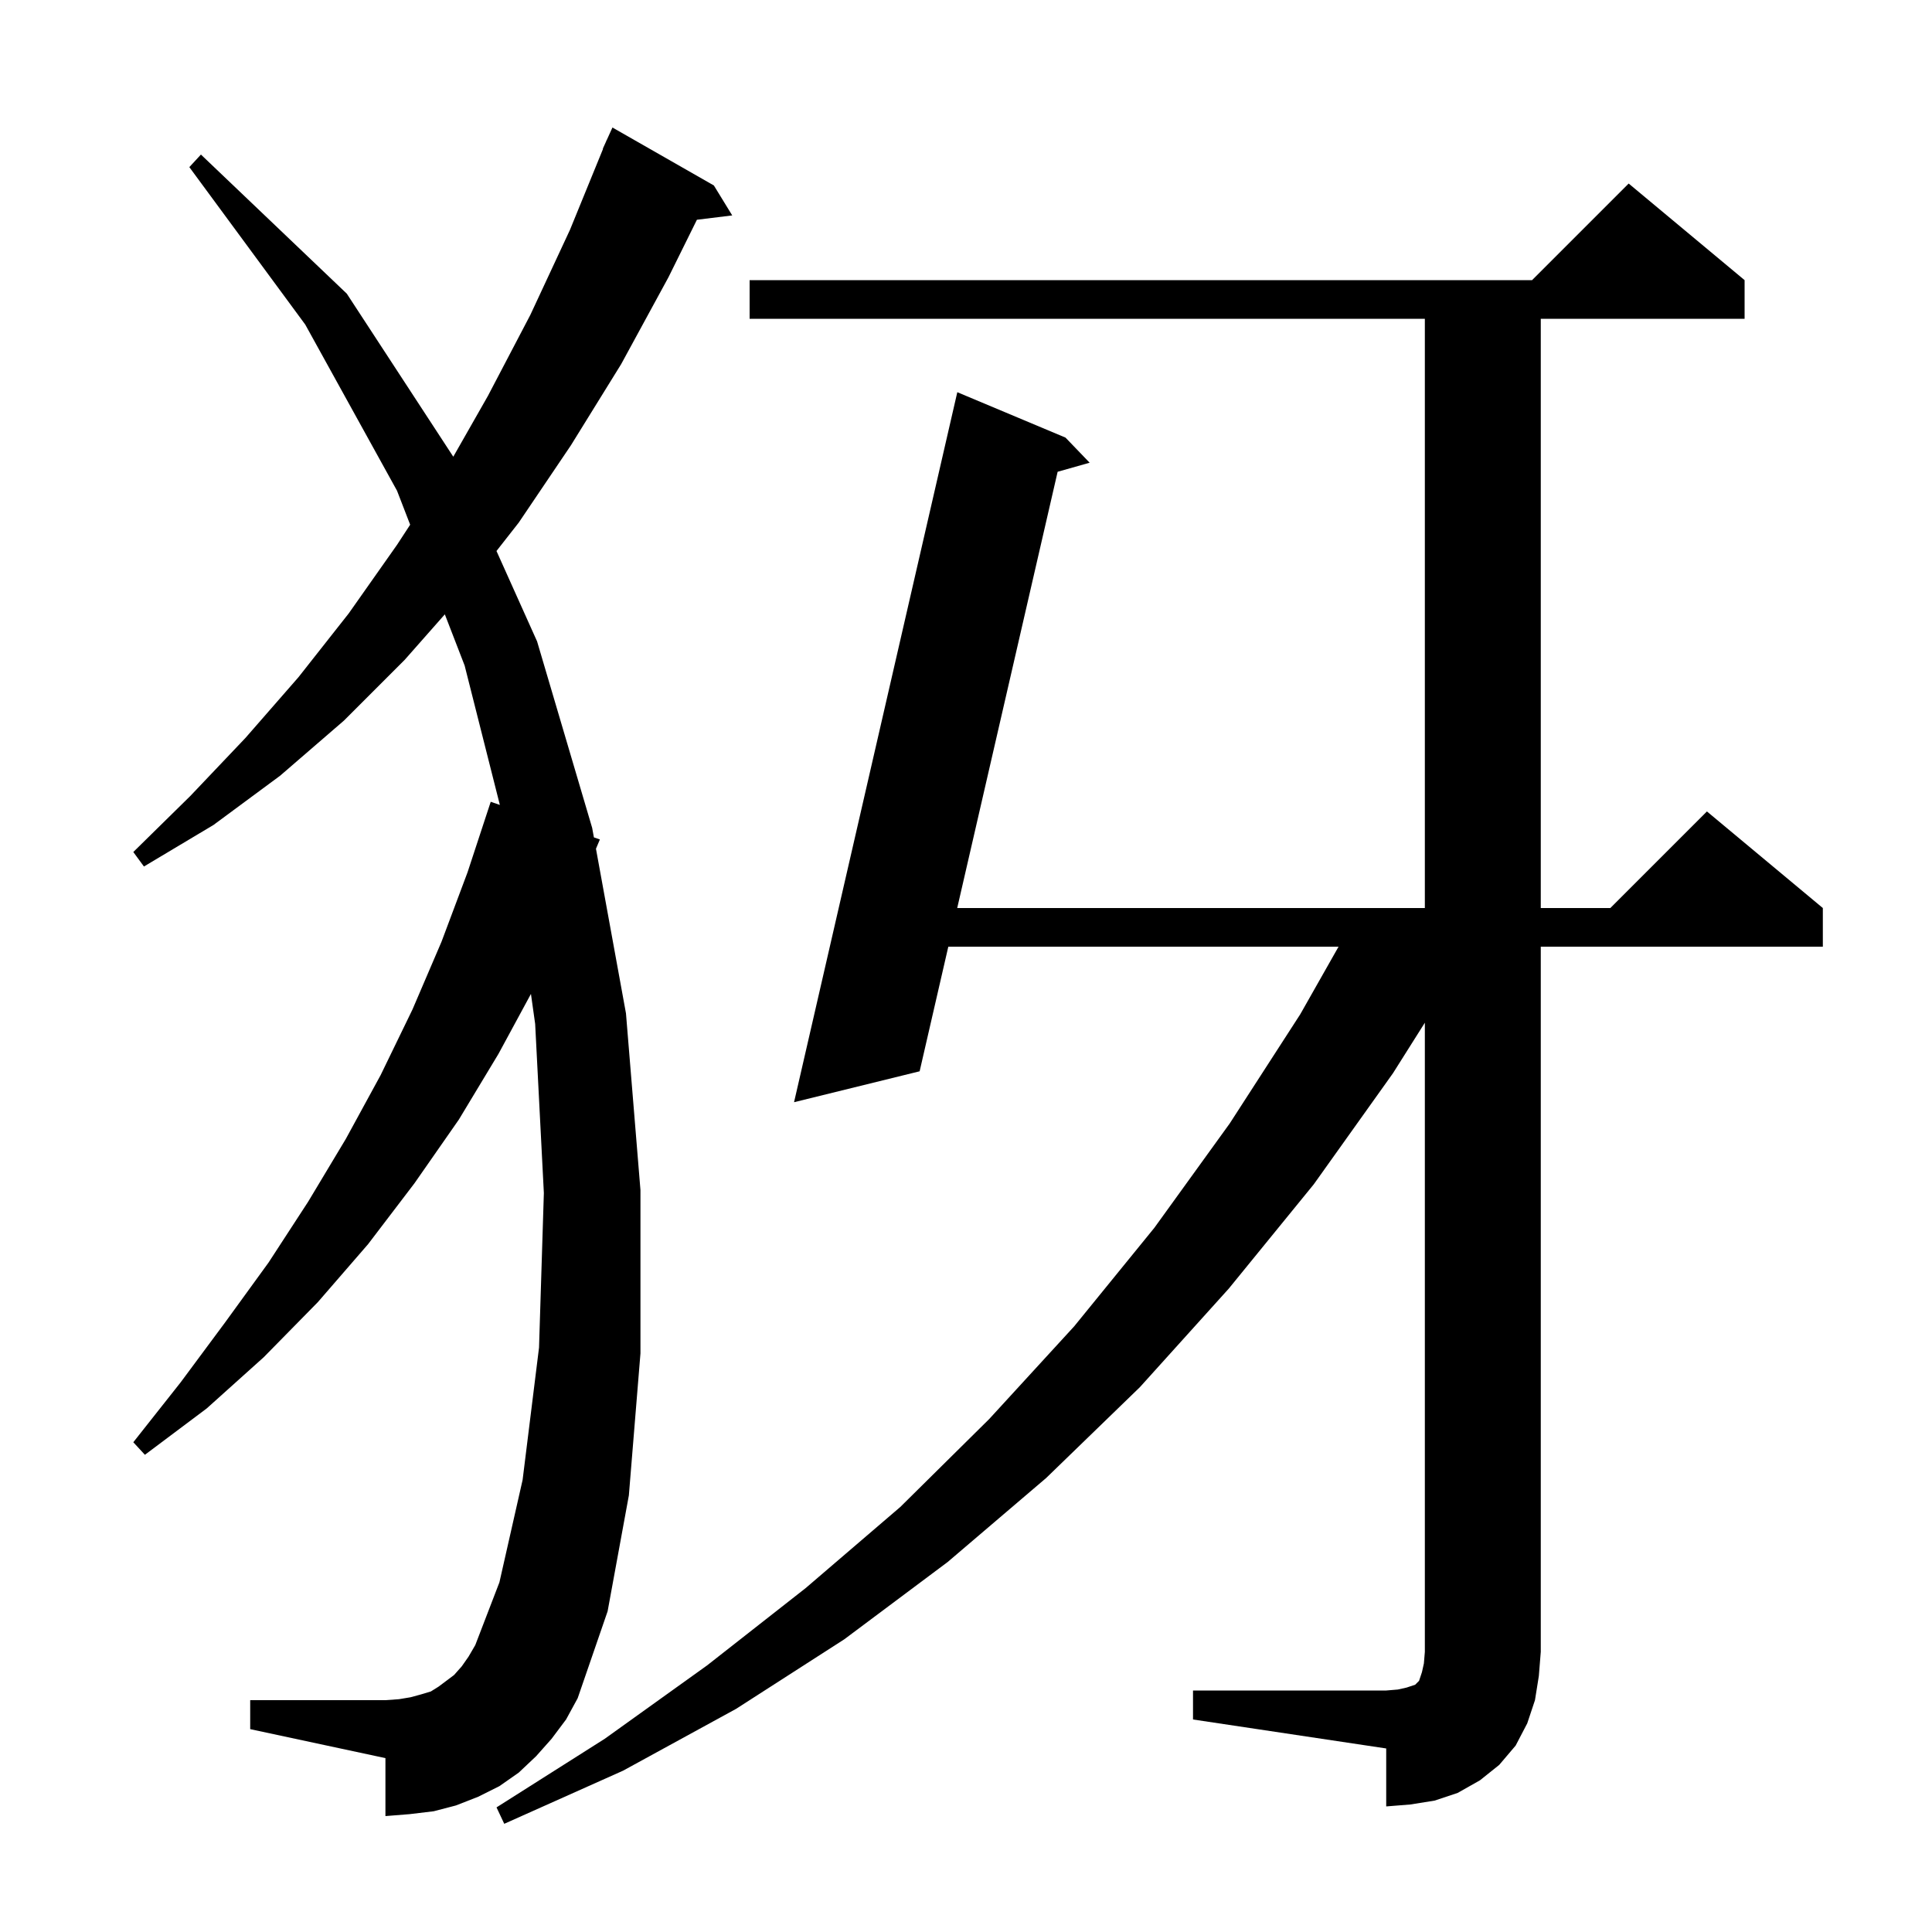
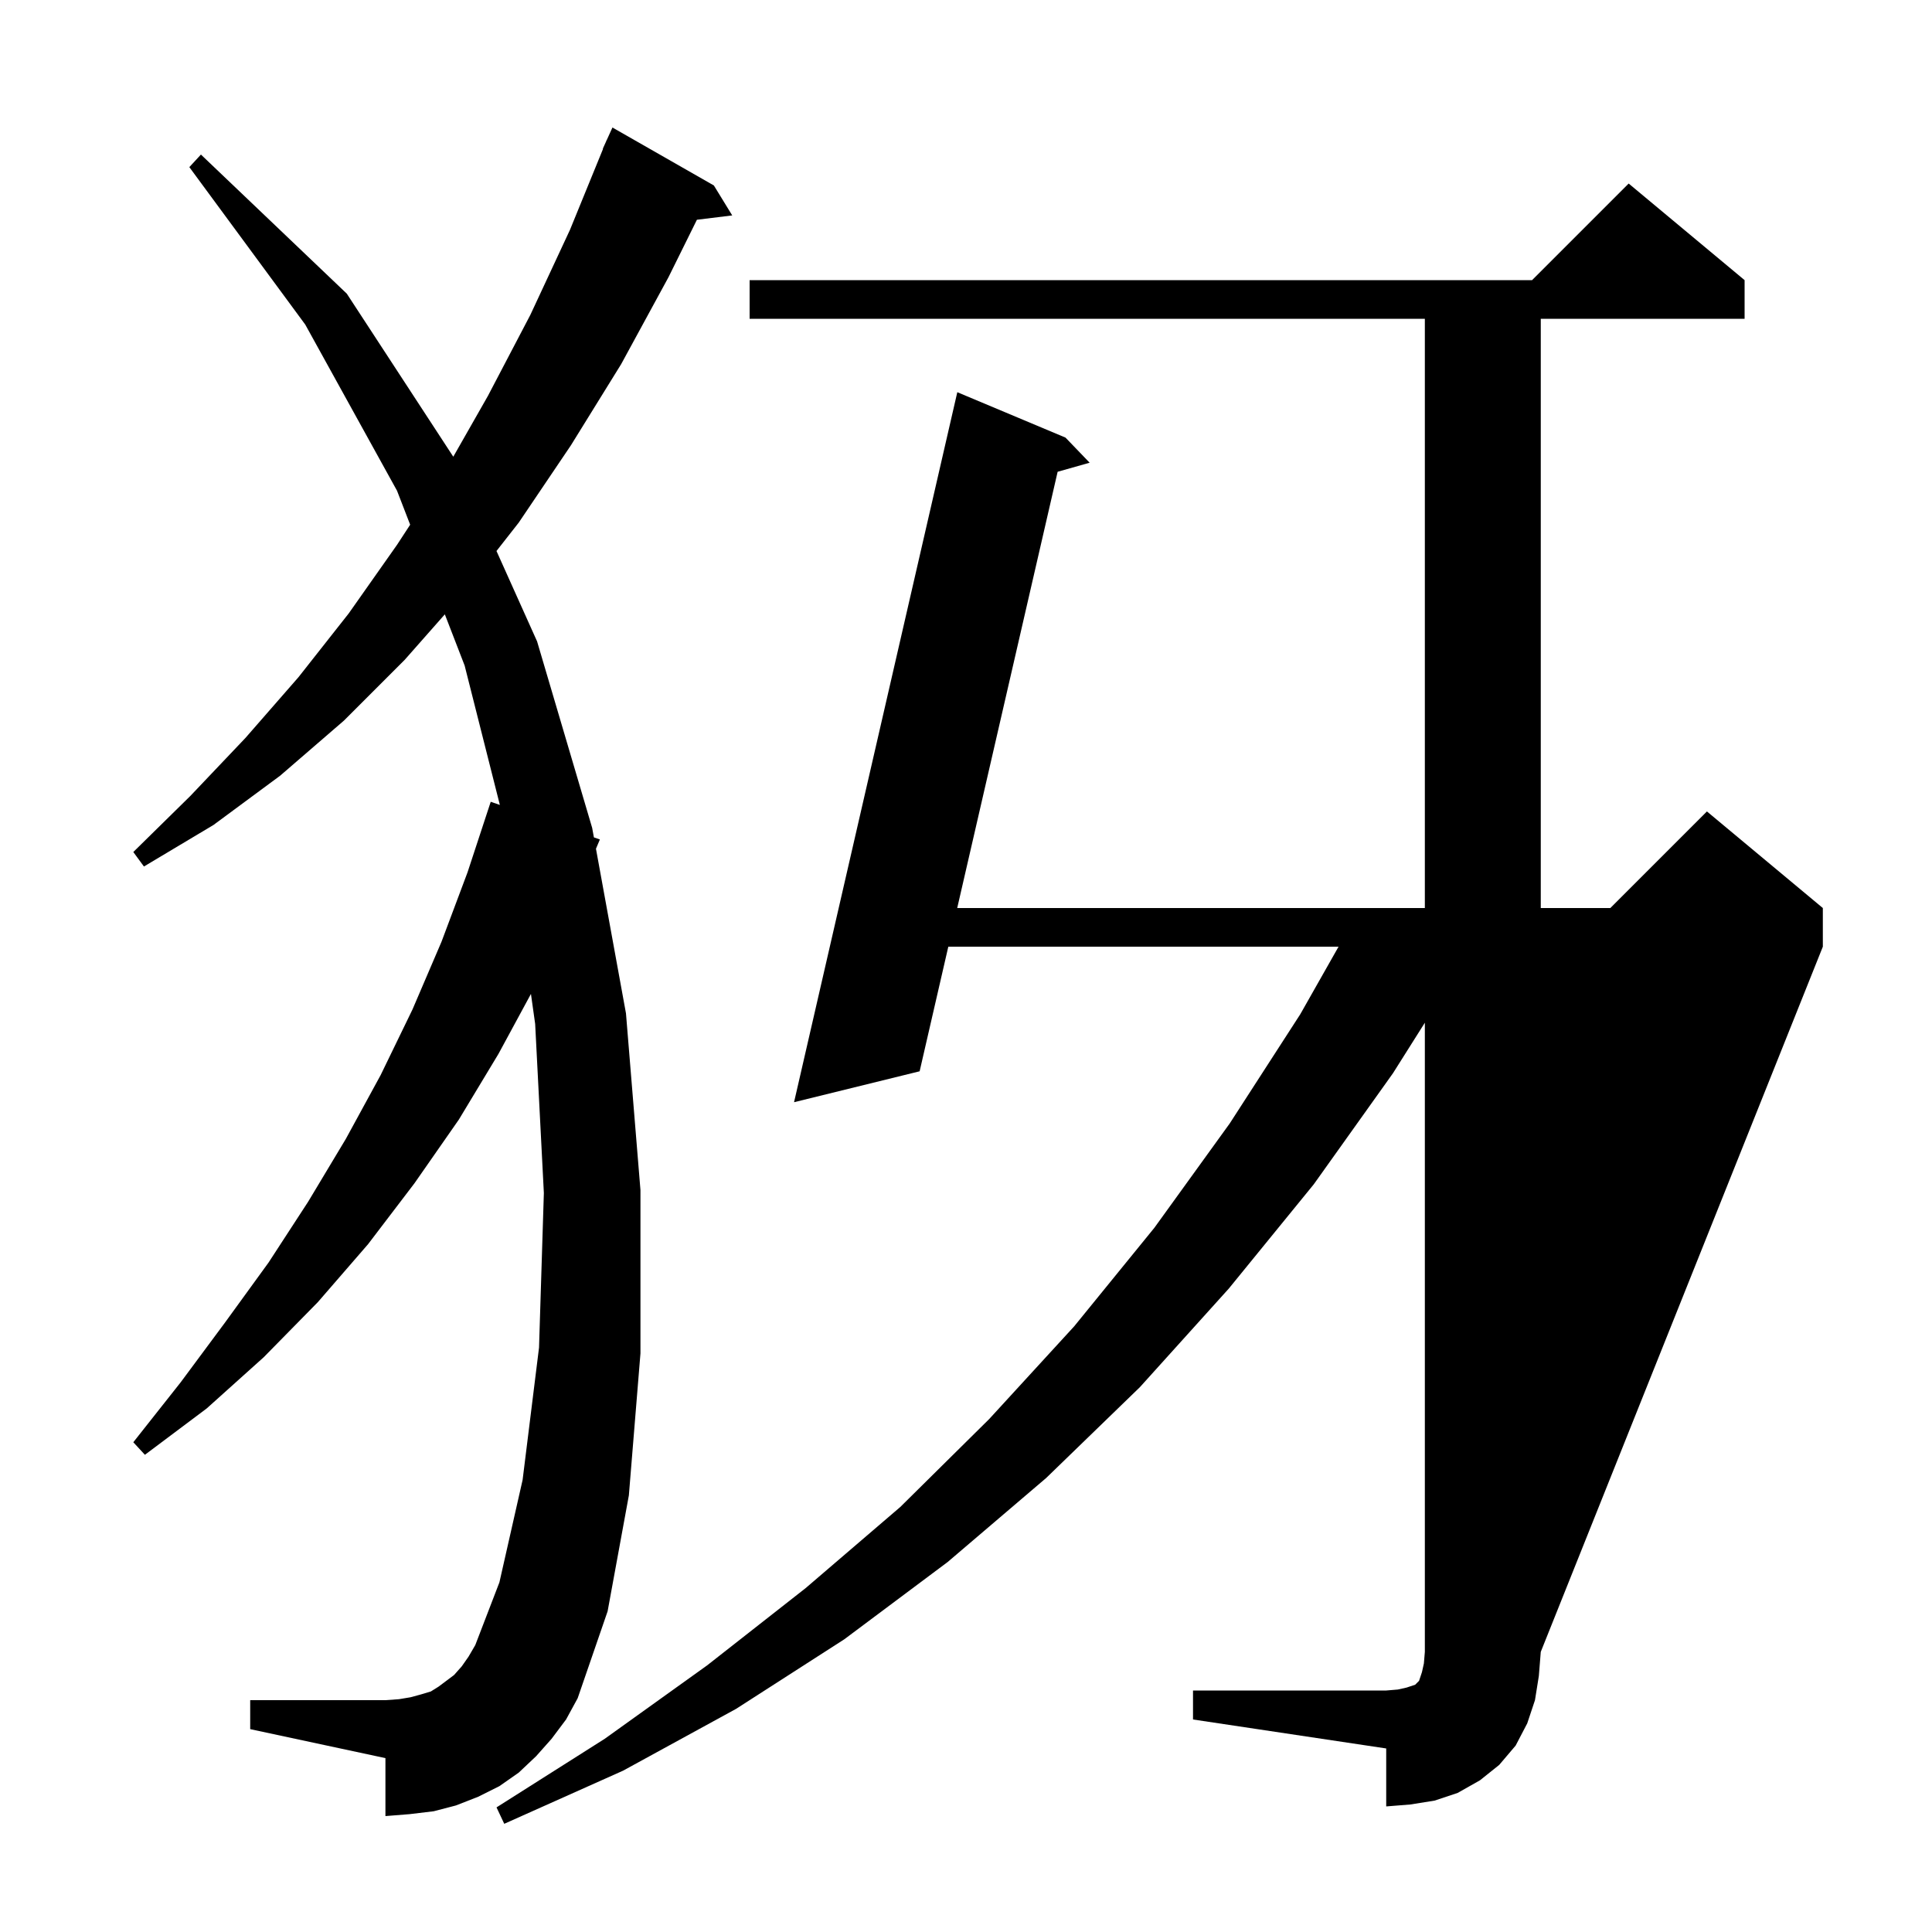
<svg xmlns="http://www.w3.org/2000/svg" version="1.1" baseProfile="full" viewBox="0 0 200 200" width="200" height="200">
  <g fill="black">
-     <path d="M 123.5 175.0 L 143.5 175.0 L 144.7 174.9 L 145.6 174.7 L 146.5 174.4 L 146.9 174.0 L 147.2 173.1 L 147.4 172.2 L 147.5 171.0 L 147.5 105.871 L 144.2 111.1 L 136.0 122.6 L 127.2 133.4 L 118.0 143.6 L 108.3 153.0 L 98.1 161.7 L 87.4 169.7 L 76.2 176.9 L 64.5 183.3 L 52.2 188.8 L 51.4 187.1 L 62.6 180.0 L 73.2 172.4 L 83.4 164.4 L 93.2 156.0 L 102.4 146.9 L 111.2 137.3 L 119.5 127.1 L 127.3 116.3 L 134.6 105.0 L 138.567 98.0 L 98.169 98.0 L 95.2 110.9 L 82.2 114.1 L 99.1 40.6 L 110.3 45.3 L 112.8 47.9 L 109.486 48.838 L 99.09 94.0 L 147.5 94.0 L 147.5 33.0 L 77.6 33.0 L 77.6 29.0 L 158.6 29.0 L 168.6 19.0 L 180.6 29.0 L 180.6 33.0 L 159.5 33.0 L 159.5 94.0 L 166.7 94.0 L 176.7 84.0 L 188.7 94.0 L 188.7 98.0 L 159.5 98.0 L 159.5 171.0 L 159.3 173.5 L 158.9 176.0 L 158.1 178.4 L 156.9 180.7 L 155.2 182.7 L 153.2 184.3 L 150.9 185.6 L 148.5 186.4 L 146.0 186.8 L 143.5 187.0 L 143.5 181.0 L 123.5 178.0 Z M 57.1 180.0 L 55.5 181.8 L 53.7 183.5 L 51.7 184.9 L 49.5 186.0 L 47.2 186.9 L 44.9 187.5 L 42.4 187.8 L 39.9 188.0 L 39.9 182.0 L 25.9 179.0 L 25.9 176.0 L 39.9 176.0 L 41.3 175.9 L 42.5 175.7 L 43.6 175.4 L 44.6 175.1 L 45.4 174.6 L 47.0 173.4 L 47.8 172.5 L 48.5 171.5 L 49.2 170.3 L 51.7 163.8 L 54.1 153.2 L 55.8 139.5 L 56.3 123.5 L 55.4 106.0 L 54.963 102.891 L 51.6 109.1 L 47.5 115.9 L 42.9 122.5 L 38.1 128.8 L 32.9 134.8 L 27.3 140.5 L 21.4 145.8 L 15.0 150.6 L 13.8 149.3 L 18.7 143.1 L 23.3 136.9 L 27.8 130.7 L 31.9 124.4 L 35.8 117.9 L 39.4 111.3 L 42.7 104.5 L 45.7 97.5 L 48.4 90.3 L 50.8 83.0 L 51.745 83.326 L 48.1 68.9 L 46.049 63.597 L 41.9 68.3 L 35.6 74.6 L 29.0 80.3 L 22.1 85.4 L 14.9 89.7 L 13.8 88.2 L 19.7 82.4 L 25.4 76.4 L 30.9 70.1 L 36.1 63.5 L 41.1 56.4 L 42.46 54.318 L 41.1 50.8 L 31.6 33.6 L 19.6 17.3 L 20.8 16.0 L 35.9 30.4 L 46.924 47.278 L 50.5 41.0 L 54.9 32.6 L 59.0 23.8 L 62.428 15.409 L 62.4 15.4 L 62.719 14.698 L 62.8 14.5 L 62.808 14.503 L 63.4 13.2 L 73.9 19.2 L 75.8 22.3 L 72.144 22.749 L 69.2 28.7 L 64.3 37.7 L 59.1 46.1 L 53.7 54.1 L 51.396 57.04 L 55.6 66.4 L 61.3 85.7 L 61.48 86.686 L 62.1 86.9 L 61.694 87.863 L 64.8 104.9 L 66.3 123.2 L 66.3 140.1 L 65.1 154.8 L 62.9 166.8 L 59.8 175.8 L 58.6 178.0 Z " />
+     <path d="M 123.5 175.0 L 143.5 175.0 L 144.7 174.9 L 145.6 174.7 L 146.5 174.4 L 146.9 174.0 L 147.2 173.1 L 147.4 172.2 L 147.5 171.0 L 147.5 105.871 L 144.2 111.1 L 136.0 122.6 L 127.2 133.4 L 118.0 143.6 L 108.3 153.0 L 98.1 161.7 L 87.4 169.7 L 76.2 176.9 L 64.5 183.3 L 52.2 188.8 L 51.4 187.1 L 62.6 180.0 L 73.2 172.4 L 83.4 164.4 L 93.2 156.0 L 102.4 146.9 L 111.2 137.3 L 119.5 127.1 L 127.3 116.3 L 134.6 105.0 L 138.567 98.0 L 98.169 98.0 L 95.2 110.9 L 82.2 114.1 L 99.1 40.6 L 110.3 45.3 L 112.8 47.9 L 109.486 48.838 L 99.09 94.0 L 147.5 94.0 L 147.5 33.0 L 77.6 33.0 L 77.6 29.0 L 158.6 29.0 L 168.6 19.0 L 180.6 29.0 L 180.6 33.0 L 159.5 33.0 L 159.5 94.0 L 166.7 94.0 L 176.7 84.0 L 188.7 94.0 L 188.7 98.0 L 159.5 171.0 L 159.3 173.5 L 158.9 176.0 L 158.1 178.4 L 156.9 180.7 L 155.2 182.7 L 153.2 184.3 L 150.9 185.6 L 148.5 186.4 L 146.0 186.8 L 143.5 187.0 L 143.5 181.0 L 123.5 178.0 Z M 57.1 180.0 L 55.5 181.8 L 53.7 183.5 L 51.7 184.9 L 49.5 186.0 L 47.2 186.9 L 44.9 187.5 L 42.4 187.8 L 39.9 188.0 L 39.9 182.0 L 25.9 179.0 L 25.9 176.0 L 39.9 176.0 L 41.3 175.9 L 42.5 175.7 L 43.6 175.4 L 44.6 175.1 L 45.4 174.6 L 47.0 173.4 L 47.8 172.5 L 48.5 171.5 L 49.2 170.3 L 51.7 163.8 L 54.1 153.2 L 55.8 139.5 L 56.3 123.5 L 55.4 106.0 L 54.963 102.891 L 51.6 109.1 L 47.5 115.9 L 42.9 122.5 L 38.1 128.8 L 32.9 134.8 L 27.3 140.5 L 21.4 145.8 L 15.0 150.6 L 13.8 149.3 L 18.7 143.1 L 23.3 136.9 L 27.8 130.7 L 31.9 124.4 L 35.8 117.9 L 39.4 111.3 L 42.7 104.5 L 45.7 97.5 L 48.4 90.3 L 50.8 83.0 L 51.745 83.326 L 48.1 68.9 L 46.049 63.597 L 41.9 68.3 L 35.6 74.6 L 29.0 80.3 L 22.1 85.4 L 14.9 89.7 L 13.8 88.2 L 19.7 82.4 L 25.4 76.4 L 30.9 70.1 L 36.1 63.5 L 41.1 56.4 L 42.46 54.318 L 41.1 50.8 L 31.6 33.6 L 19.6 17.3 L 20.8 16.0 L 35.9 30.4 L 46.924 47.278 L 50.5 41.0 L 54.9 32.6 L 59.0 23.8 L 62.428 15.409 L 62.4 15.4 L 62.719 14.698 L 62.8 14.5 L 62.808 14.503 L 63.4 13.2 L 73.9 19.2 L 75.8 22.3 L 72.144 22.749 L 69.2 28.7 L 64.3 37.7 L 59.1 46.1 L 53.7 54.1 L 51.396 57.04 L 55.6 66.4 L 61.3 85.7 L 61.48 86.686 L 62.1 86.9 L 61.694 87.863 L 64.8 104.9 L 66.3 123.2 L 66.3 140.1 L 65.1 154.8 L 62.9 166.8 L 59.8 175.8 L 58.6 178.0 Z " />
  </g>
</svg>